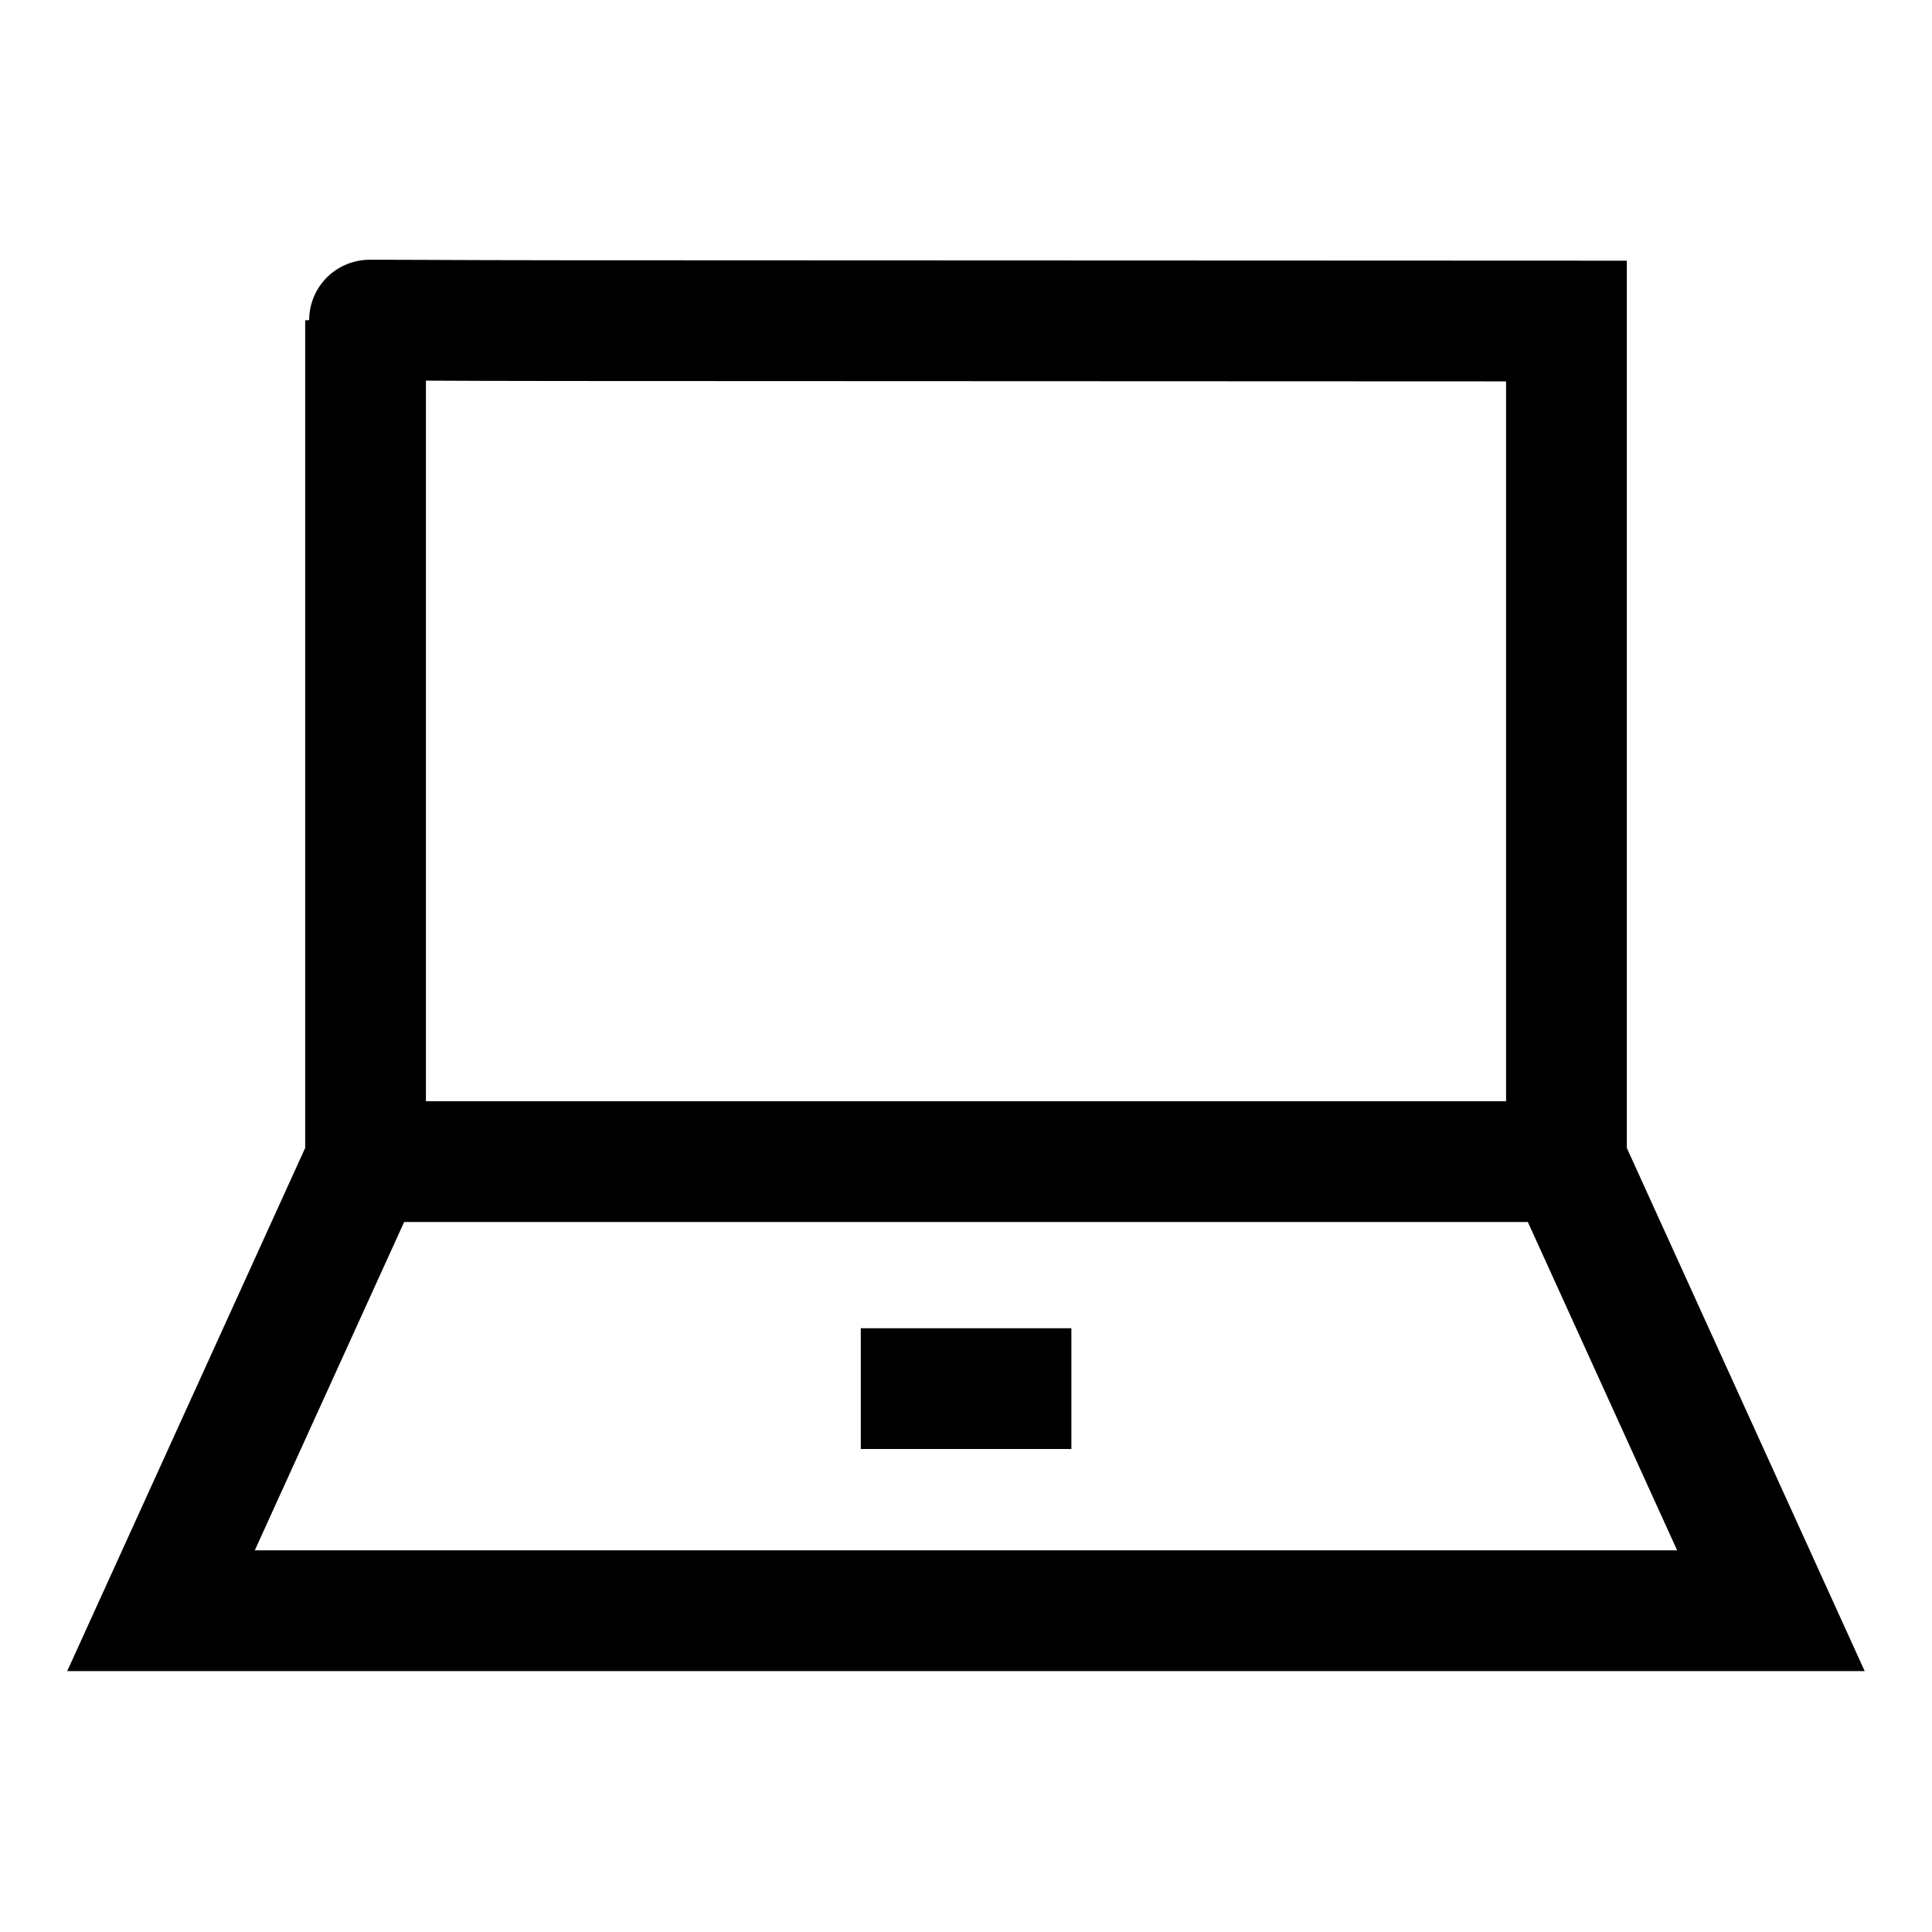
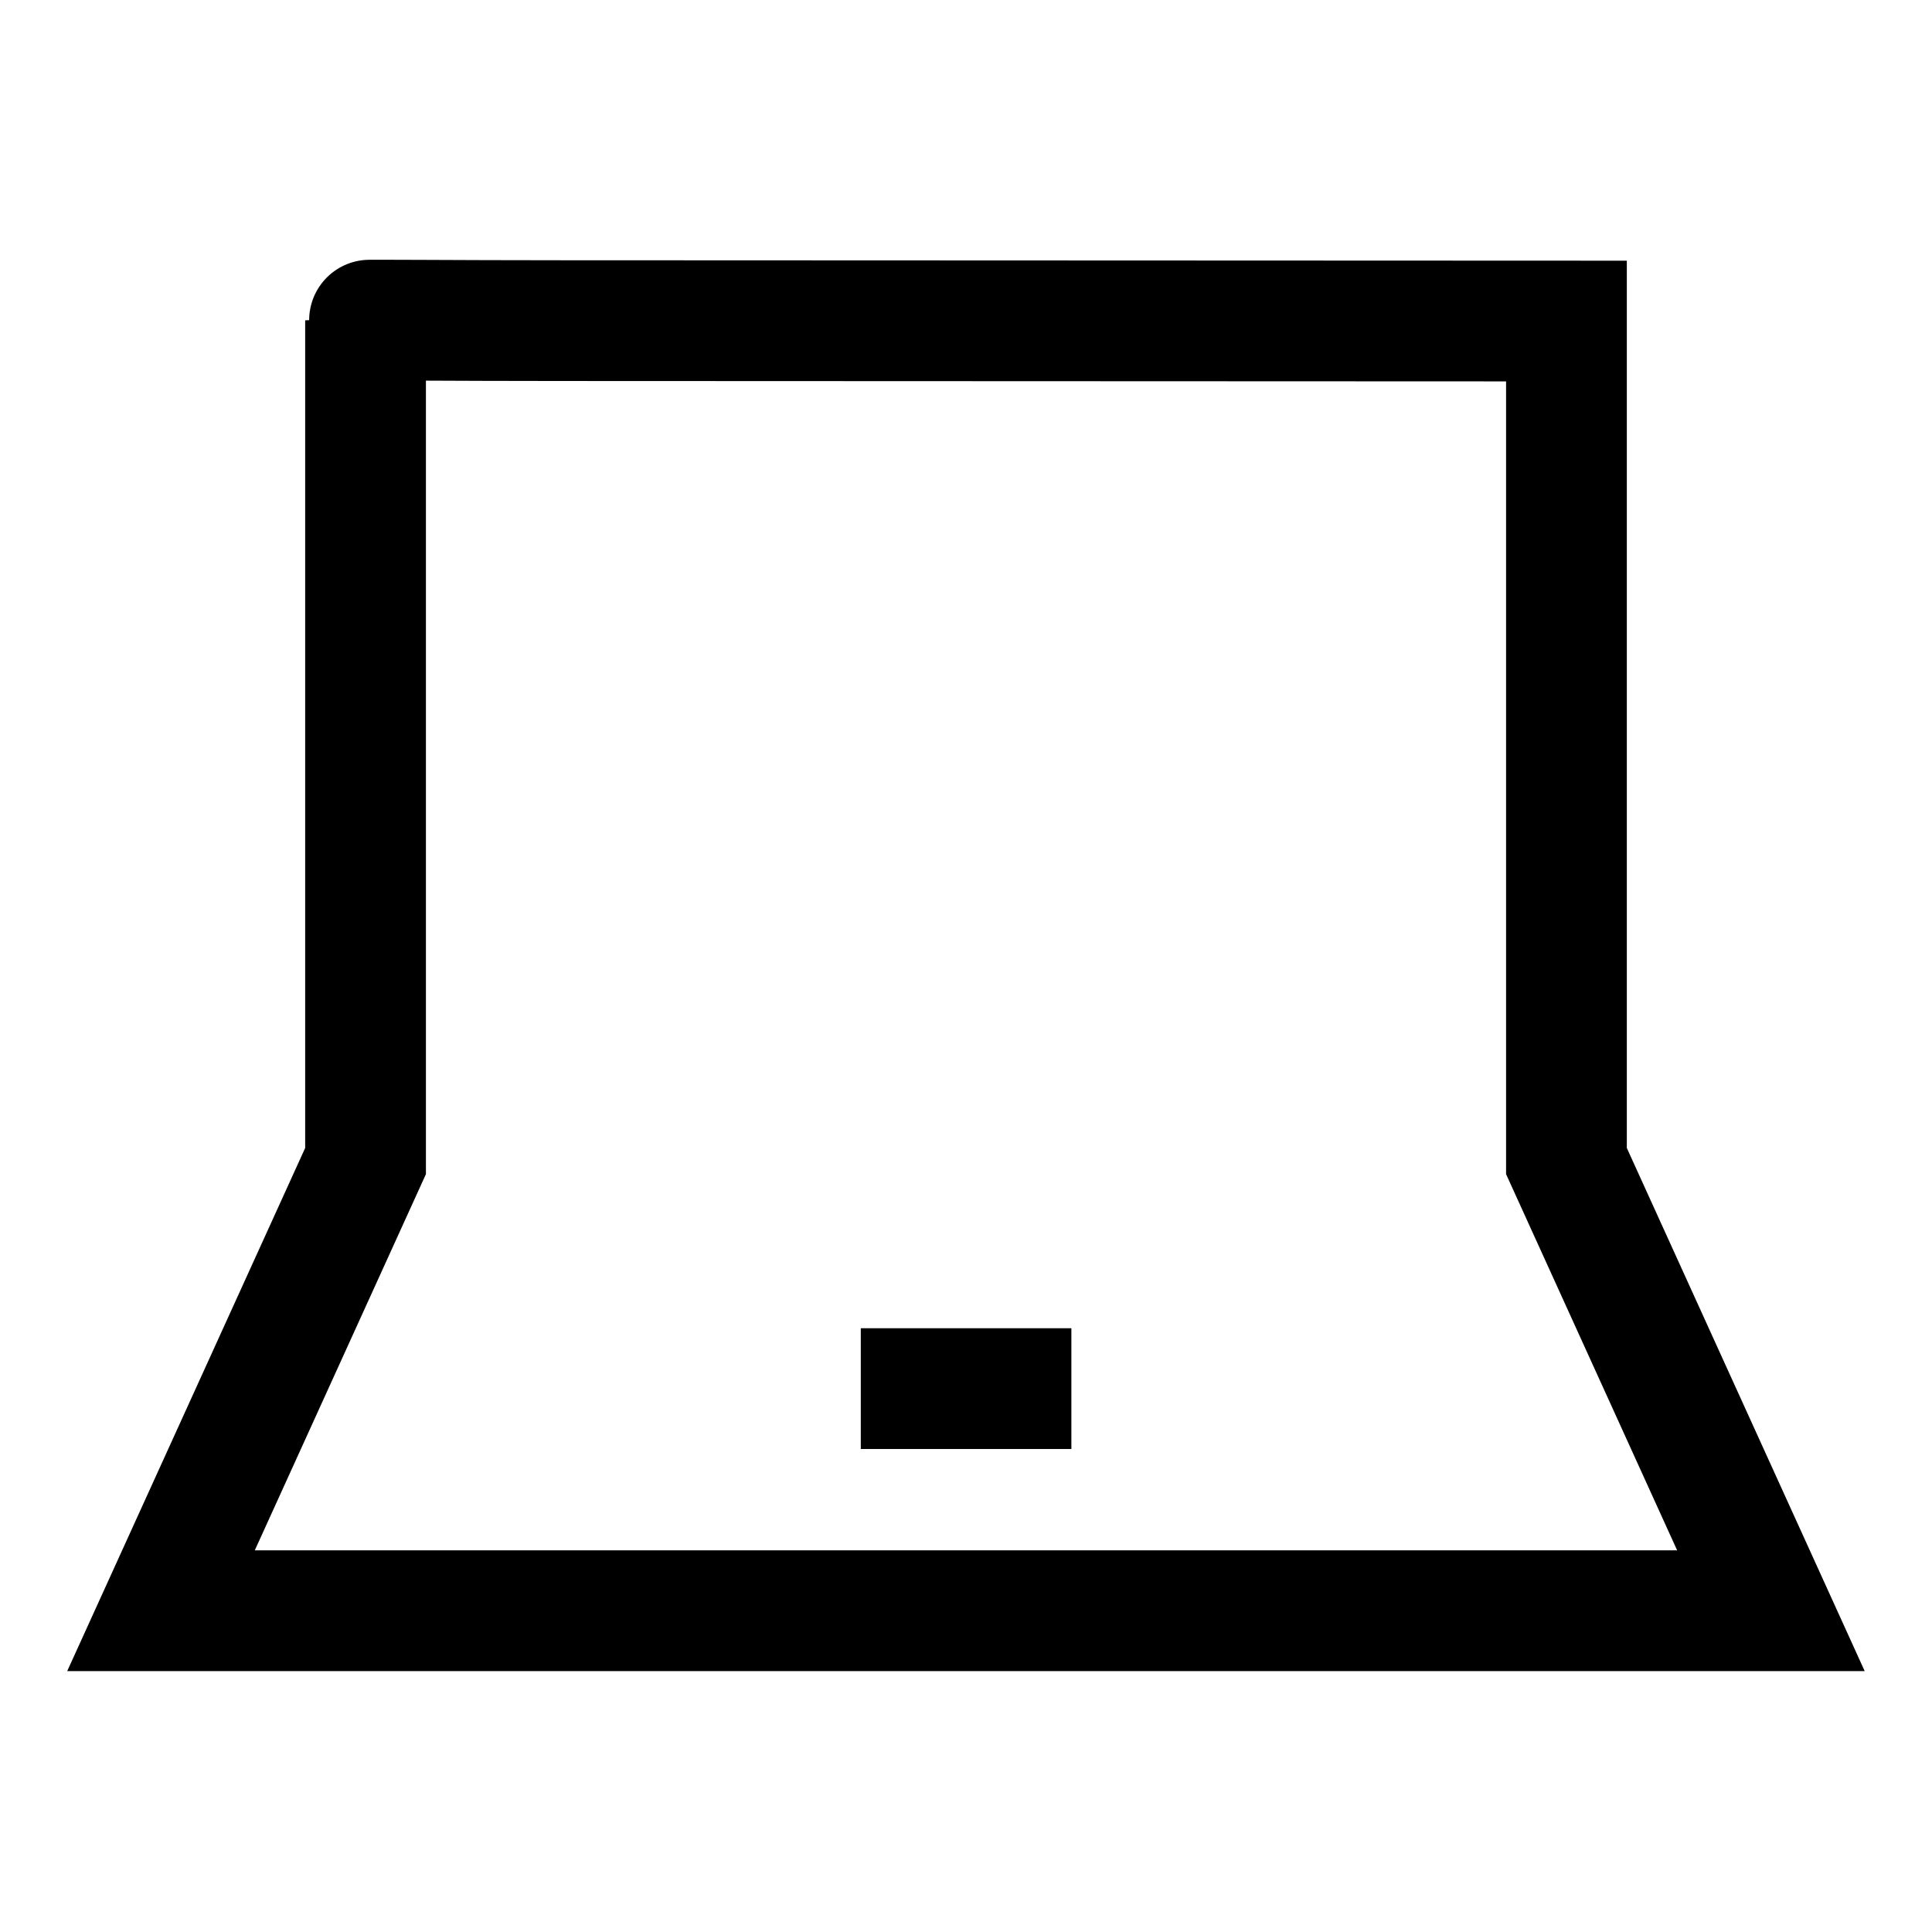
<svg xmlns="http://www.w3.org/2000/svg" width="24" height="24" viewBox="0 0 24 24" fill="none">
-   <path d="M19.459 14.423V3.988L6.976 3.983C5.631 3.983 4.541 3.972 4.541 3.979V14.423L2 20.009H4.849H19.15H21.999L19.459 14.423Z" stroke="black" stroke-width="1.5" stroke-linecap="round" />
+   <path d="M19.459 14.423V3.988L6.976 3.983C5.631 3.983 4.541 3.972 4.541 3.979V14.423L2 20.009H4.849H19.15H21.999Z" stroke="black" stroke-width="1.5" stroke-linecap="round" />
  <path d="M10.693 17.25H13.309" stroke="black" stroke-width="1.5" stroke-linejoin="round" />
-   <path d="M19.443 14.43H4.559" stroke="black" stroke-width="1.5" stroke-linecap="round" stroke-linejoin="round" />
</svg>